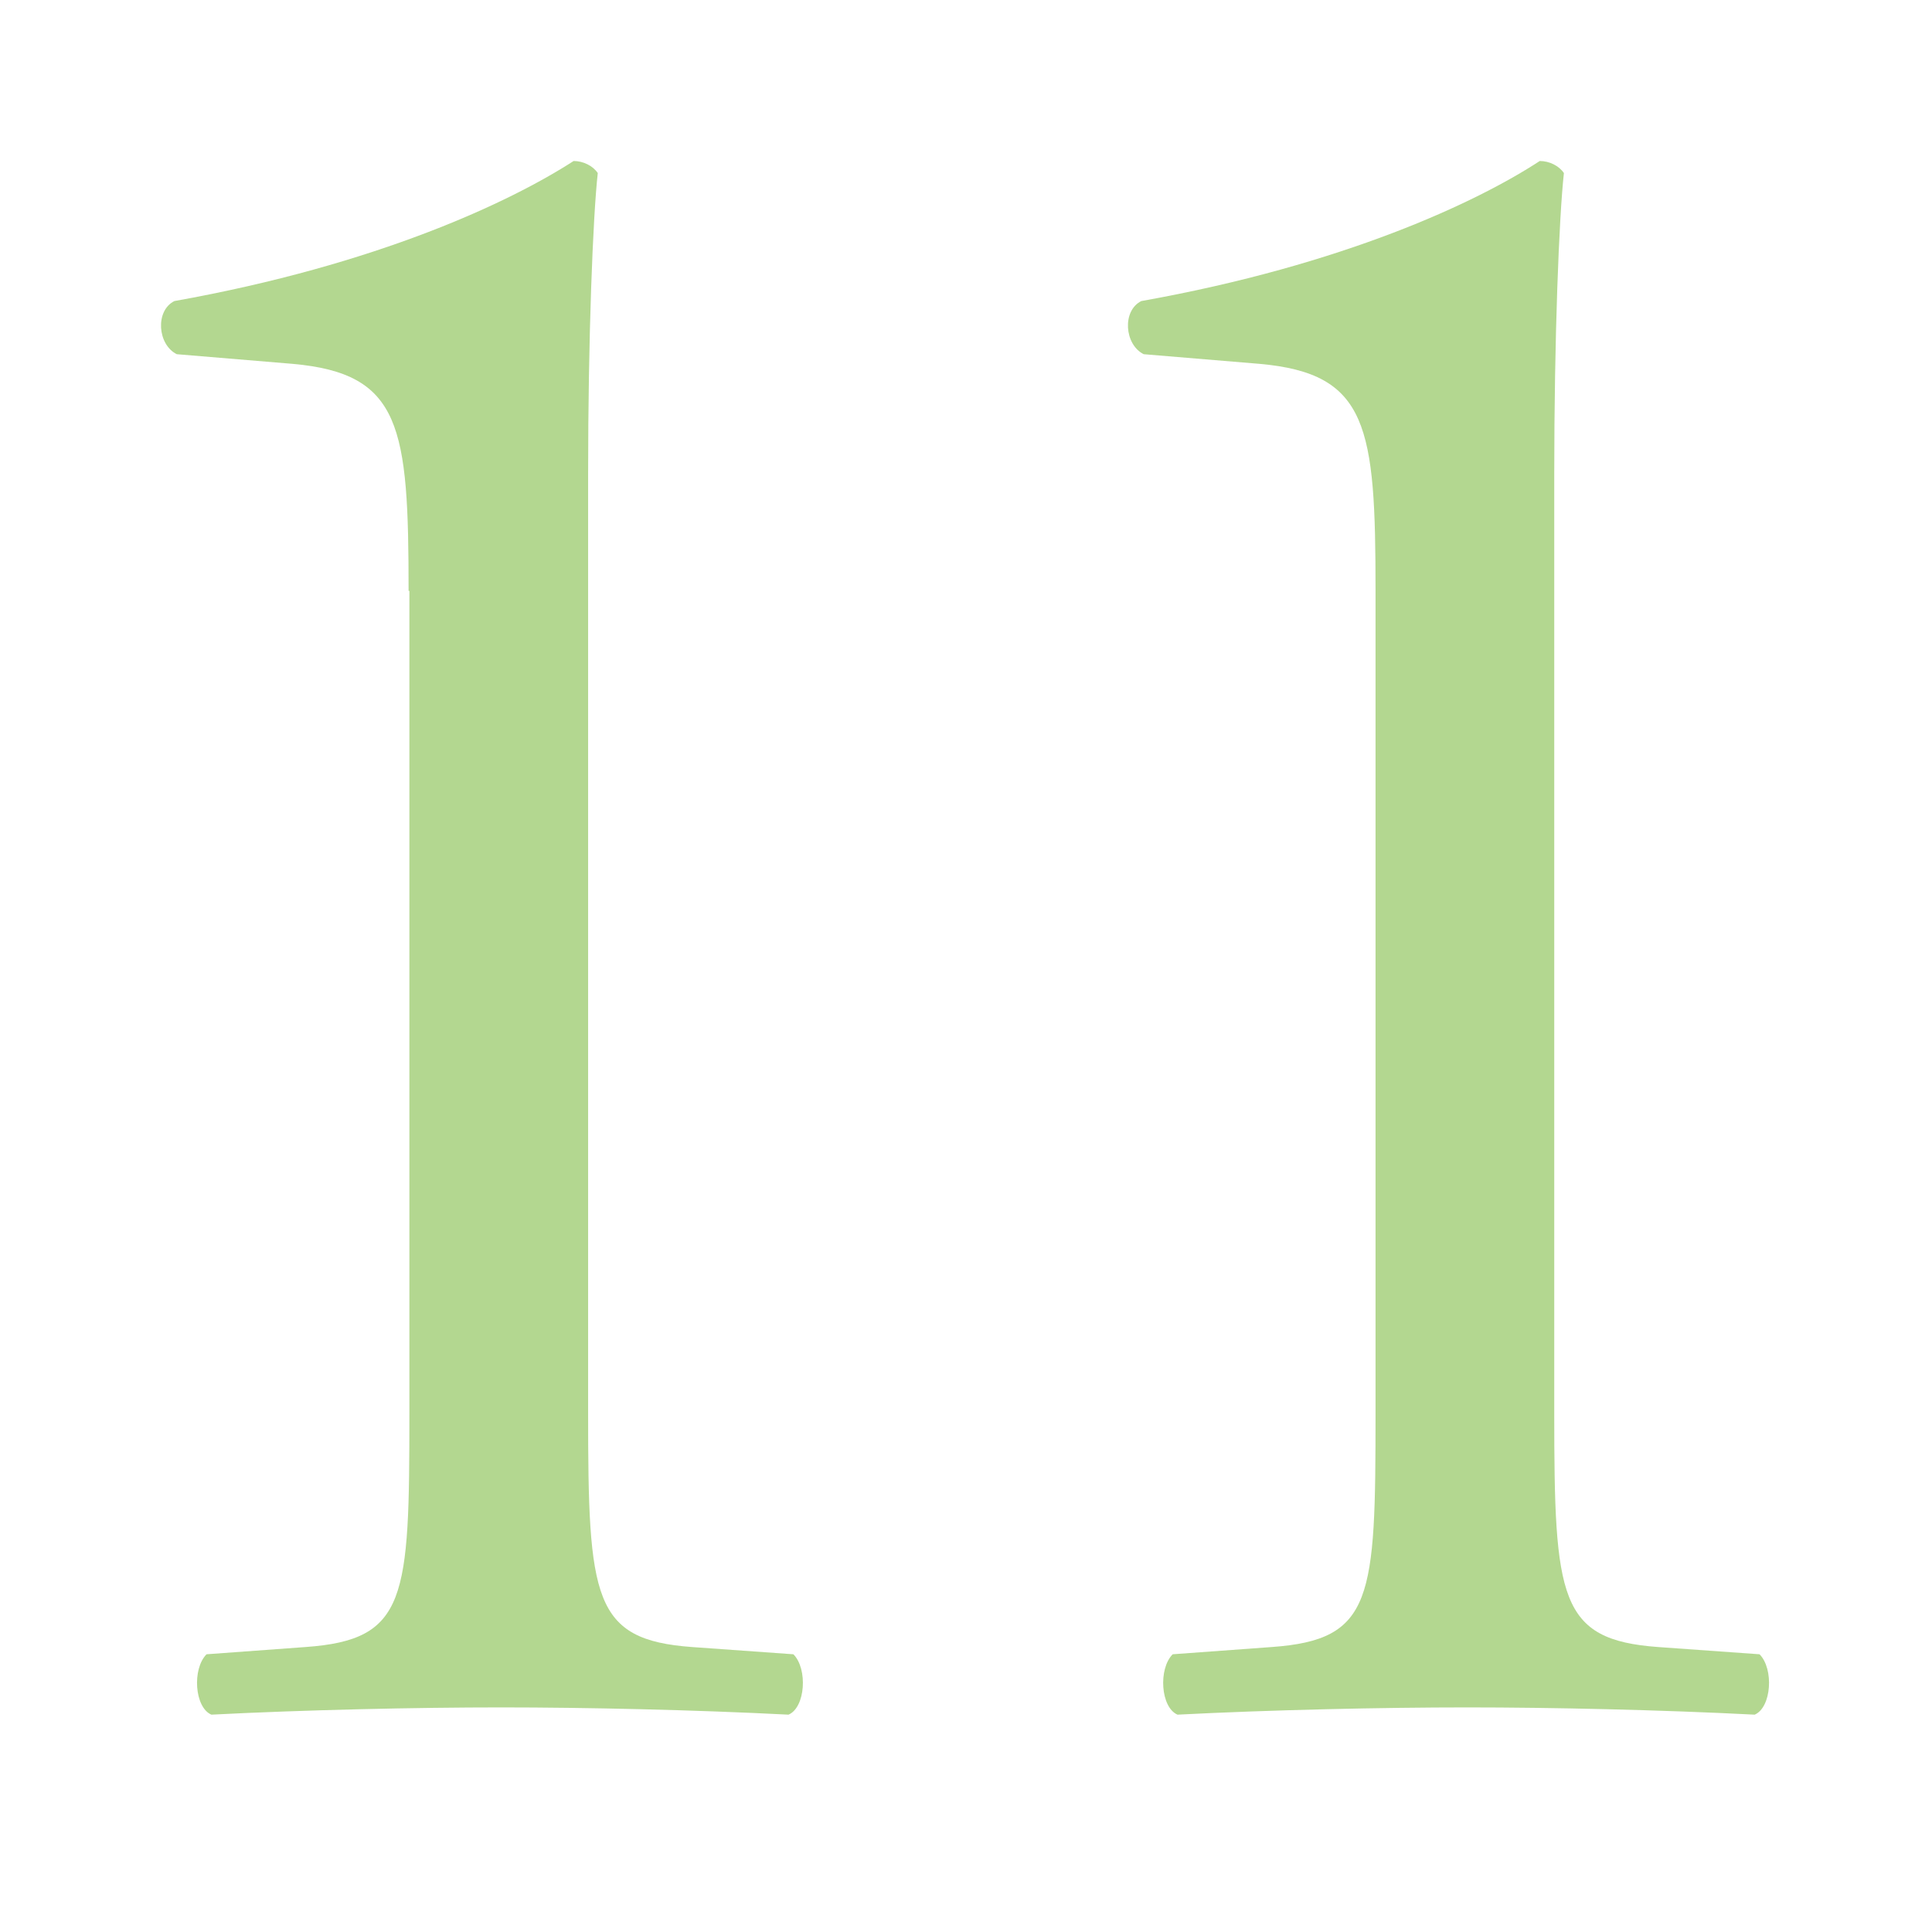
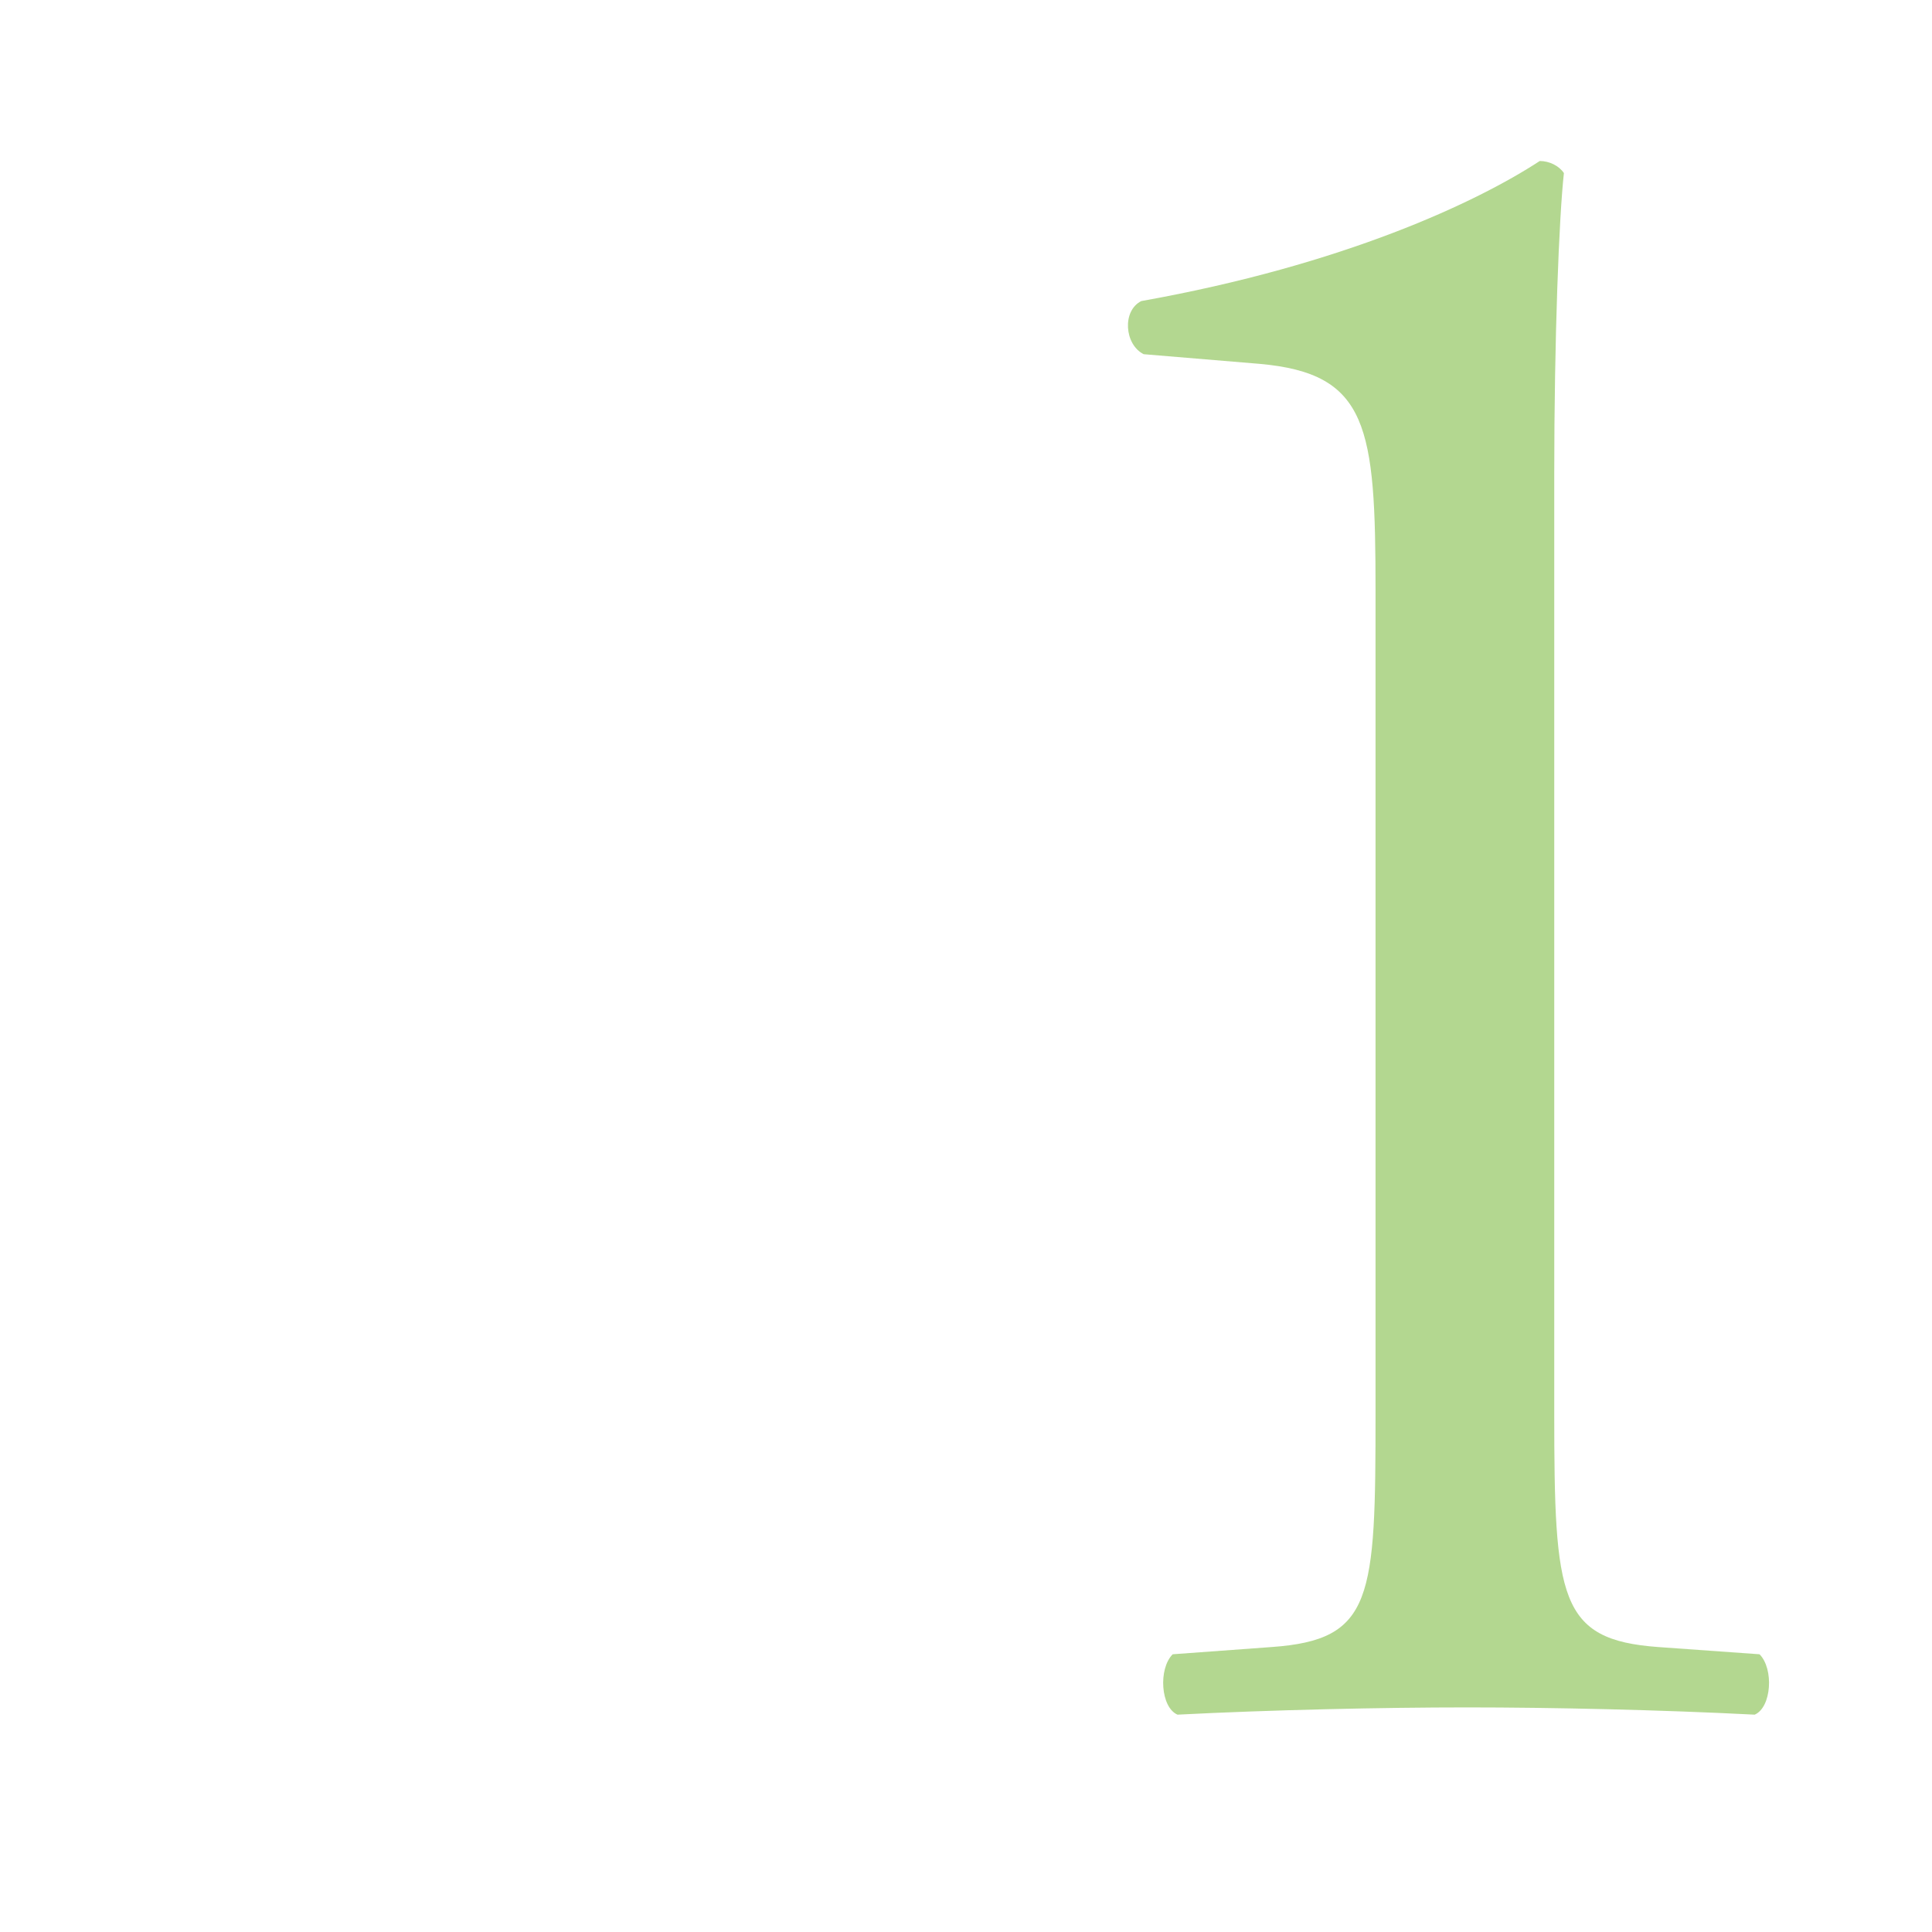
<svg xmlns="http://www.w3.org/2000/svg" width="120" height="120" viewBox="0 0 120 120" fill="none">
-   <path d="M25.378 36.7C25.378 26.5 24.928 23.2 18.178 22.6L10.979 22C9.779 21.4 9.629 19.3 10.829 18.7C23.428 16.45 31.678 12.55 35.629 10C36.228 10 36.828 10.3 37.129 10.75C36.828 13.45 36.529 20.95 36.529 29.5V87.75C36.529 99.3 36.828 101.85 42.978 102.3L49.279 102.75C50.178 103.65 50.029 106.05 48.978 106.5C43.129 106.2 36.379 106.05 31.128 106.05C25.878 106.05 18.979 106.2 13.129 106.5C12.079 106.05 11.928 103.65 12.829 102.75L18.979 102.3C25.279 101.85 25.428 99.3 25.428 87.75V36.7H25.378Z" fill="#B3D790" />
  <path d="M85.437 36.7C85.437 26.5 84.987 23.2 78.237 22.6L71.037 22C69.837 21.4 69.687 19.3 70.887 18.7C83.487 16.45 91.737 12.55 95.637 10C96.237 10 96.837 10.3 97.137 10.75C96.837 13.45 96.537 20.95 96.537 29.5V87.75C96.537 99.3 96.837 101.85 102.987 102.3L109.287 102.75C110.187 103.65 110.037 106.05 108.987 106.5C103.137 106.2 96.387 106.05 91.137 106.05C85.887 106.05 78.987 106.2 73.137 106.5C72.087 106.05 71.937 103.65 72.837 102.75L78.987 102.3C85.287 101.85 85.437 99.3 85.437 87.75V36.7Z" fill="#B3D790" />
</svg>